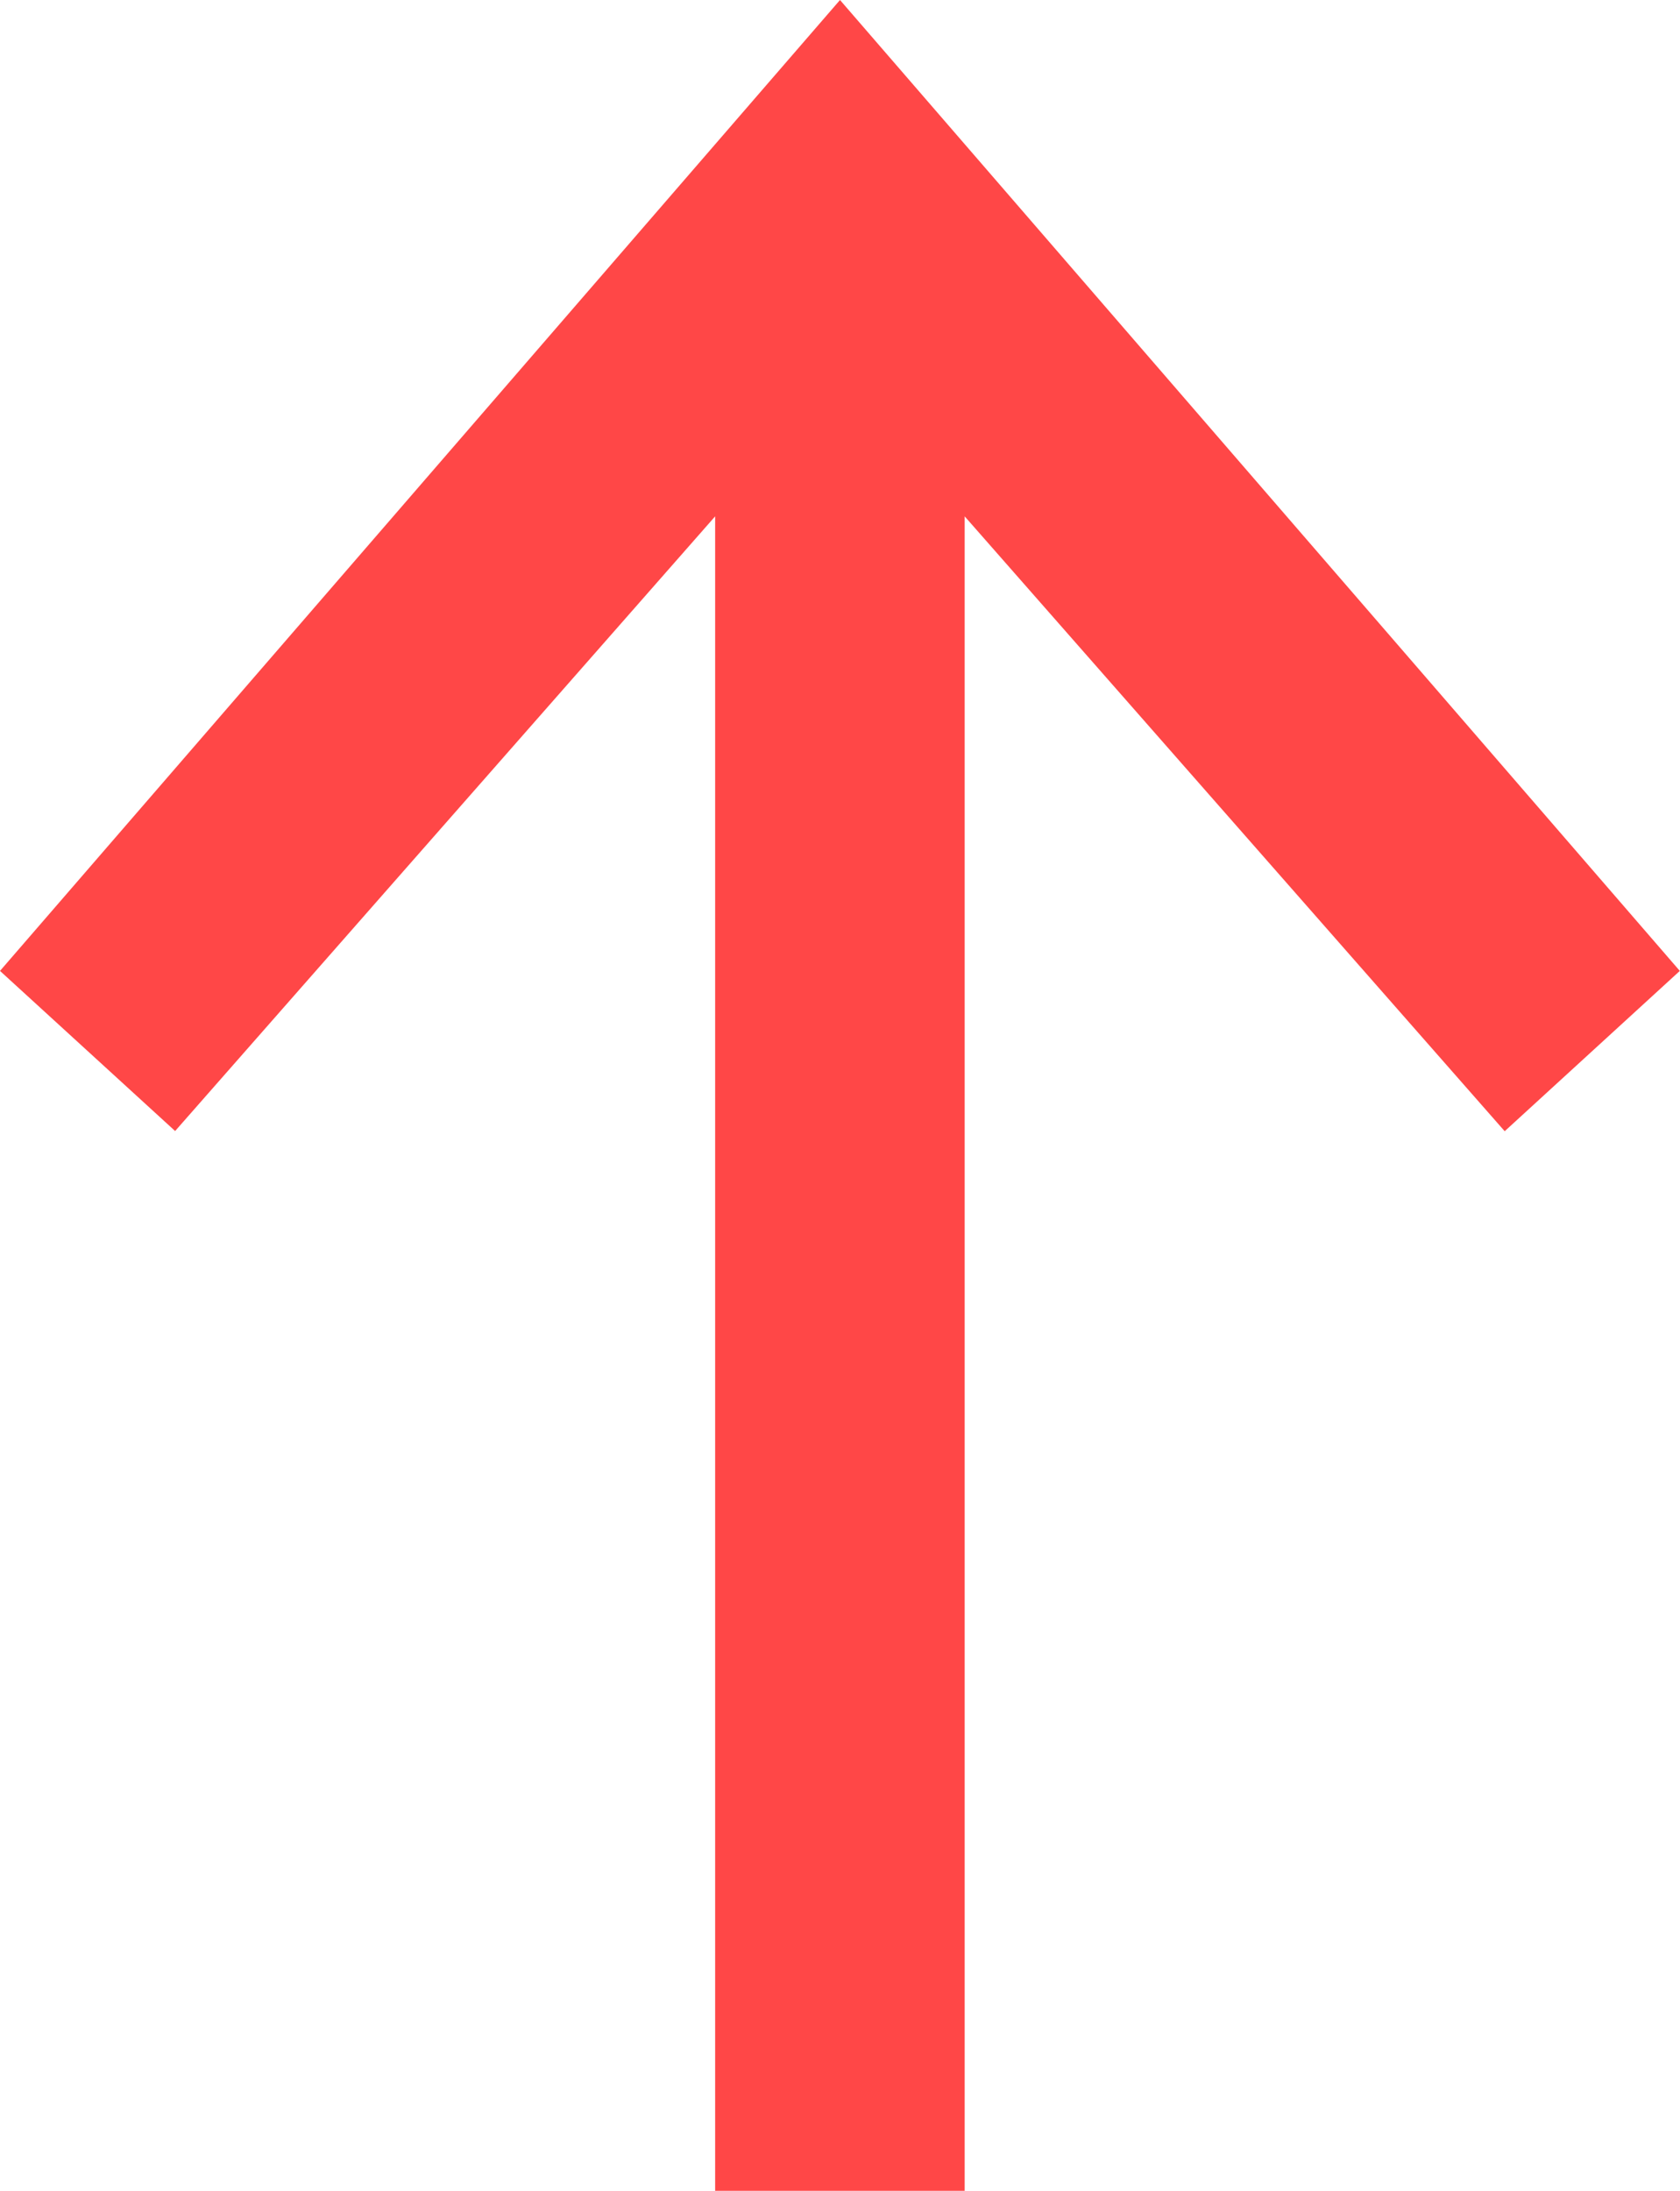
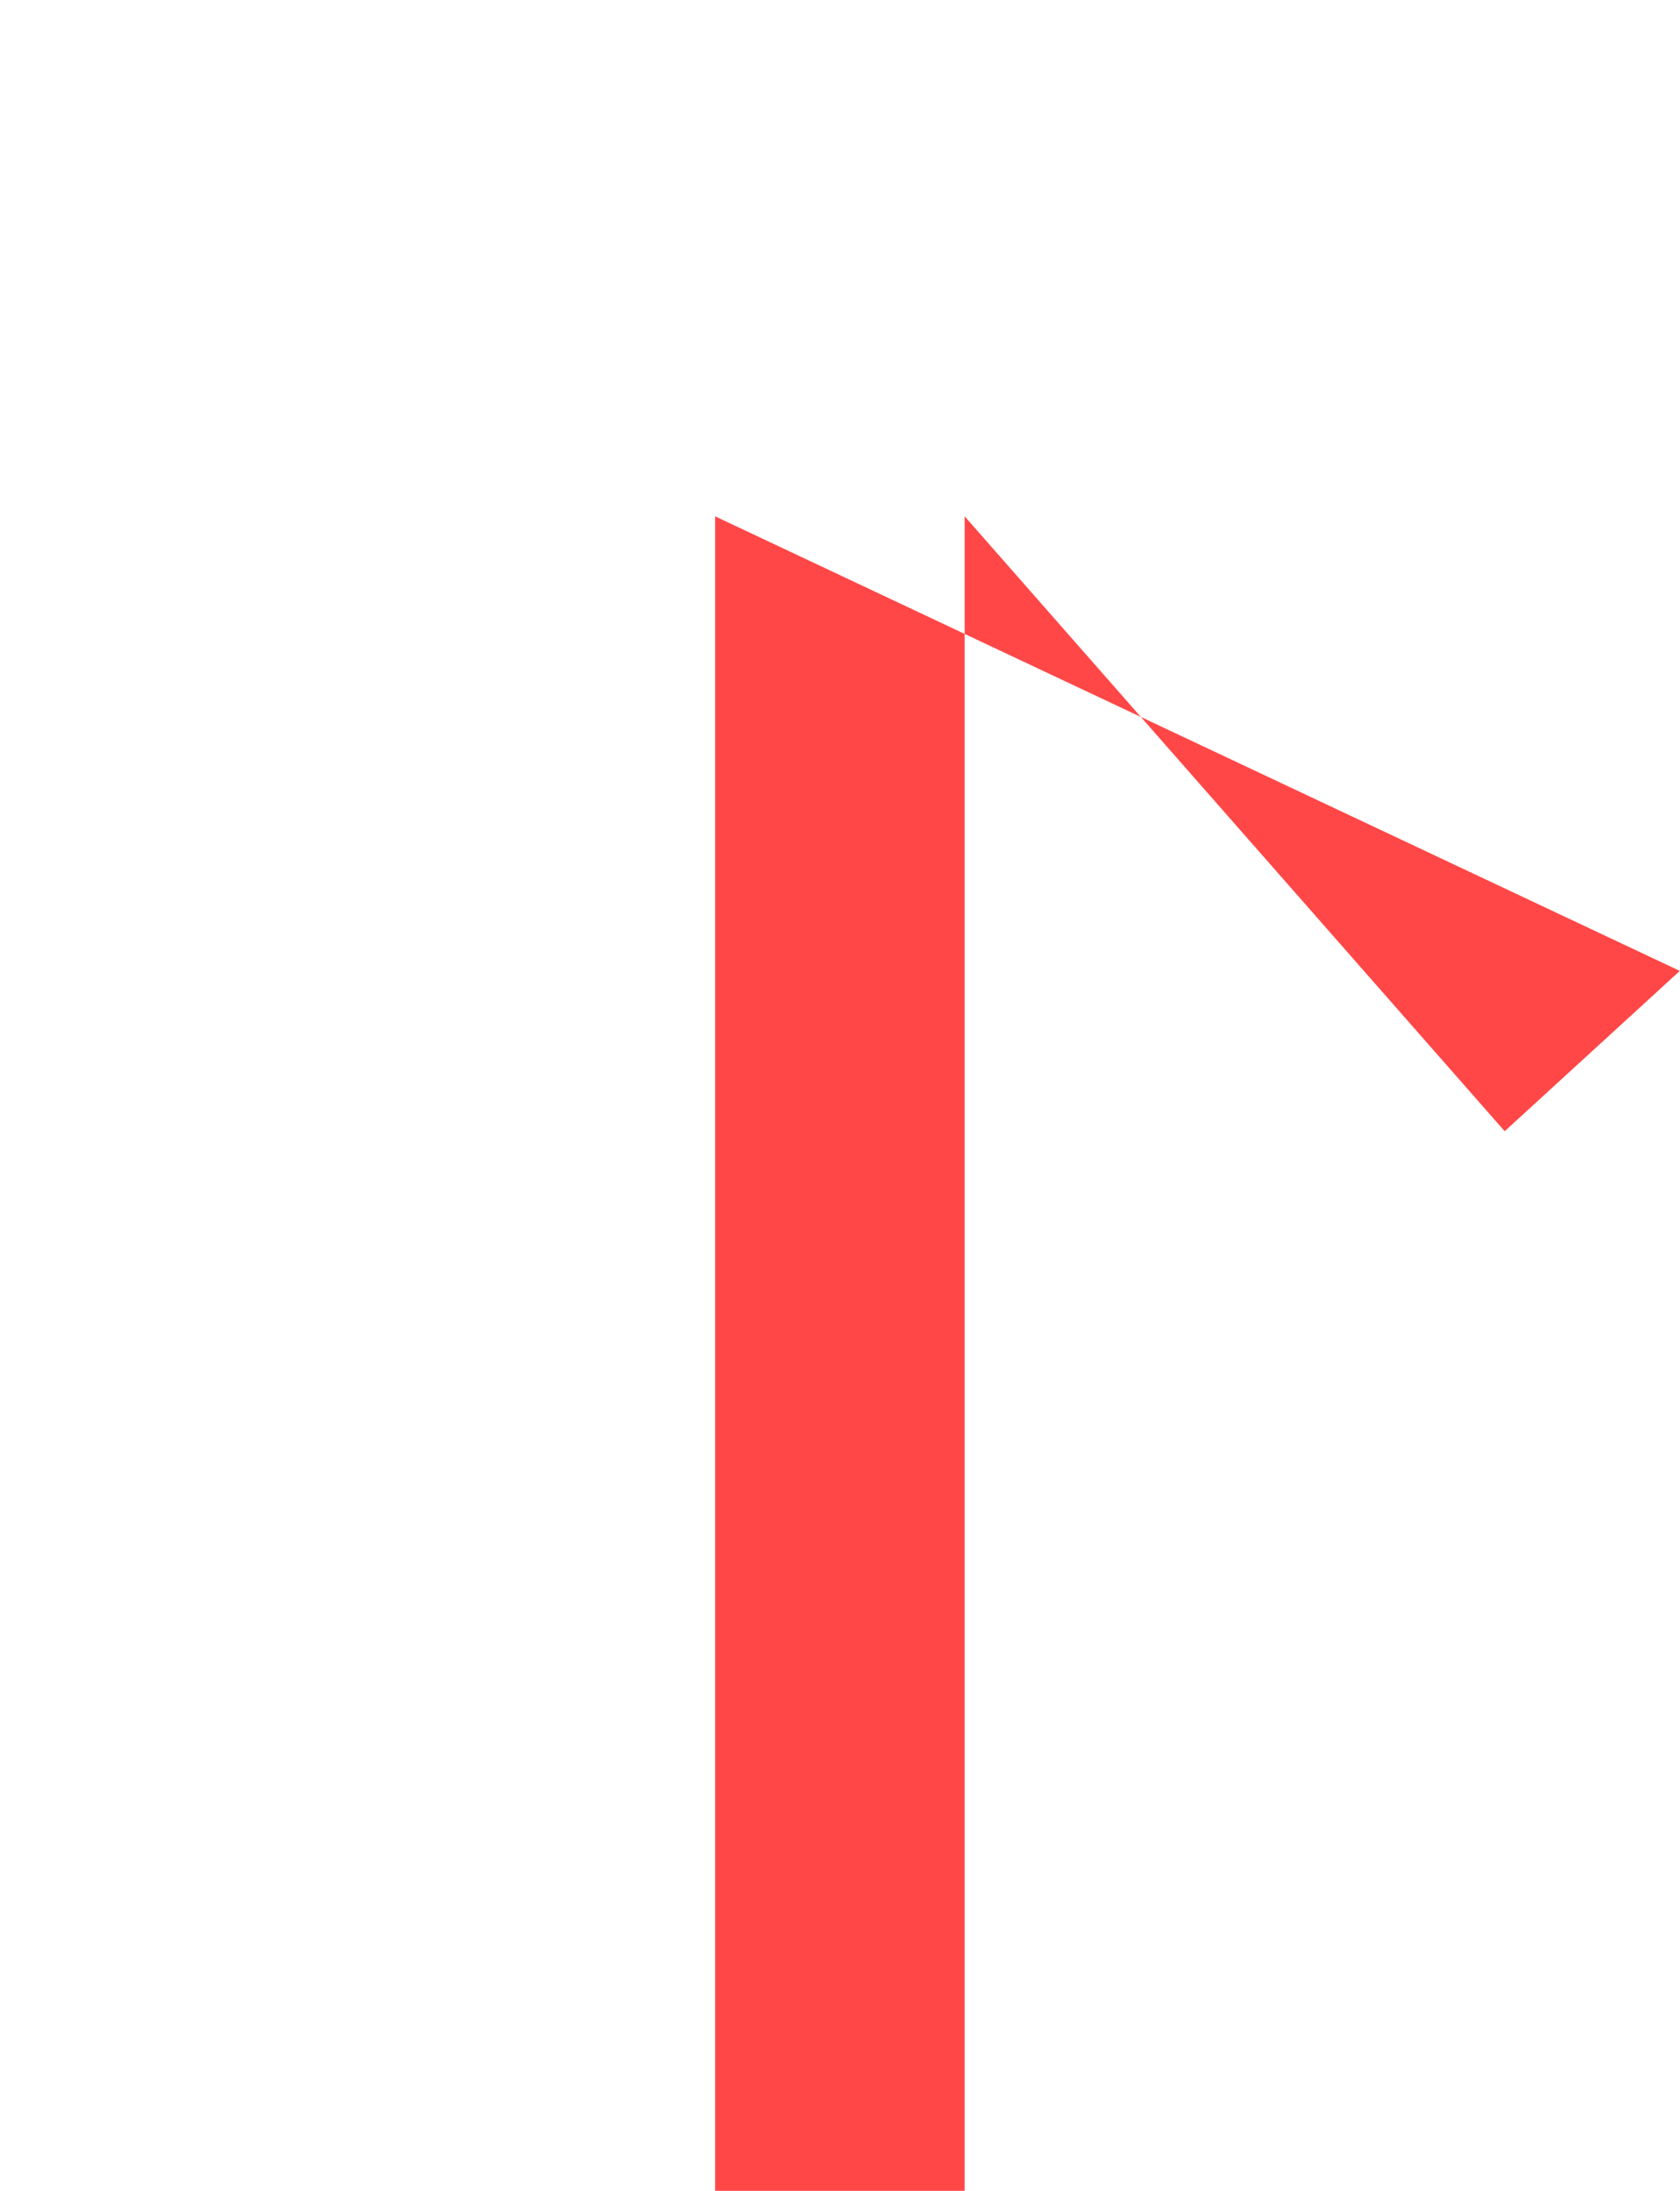
<svg xmlns="http://www.w3.org/2000/svg" width="36.224" height="47.232" viewBox="0 0 36.224 47.232">
-   <path id="Pfad_3785" data-name="Pfad 3785" d="M32.7-7.3l-3.456-3.776L42.5-22.72H6.4V-28.1H42.5L29.248-39.744,32.7-43.52,53.632-25.408Z" transform="translate(43.52 53.632) rotate(-90)" fill="#ff4747" />
+   <path id="Pfad_3785" data-name="Pfad 3785" d="M32.7-7.3l-3.456-3.776L42.5-22.72H6.4V-28.1H42.5Z" transform="translate(43.52 53.632) rotate(-90)" fill="#ff4747" />
</svg>